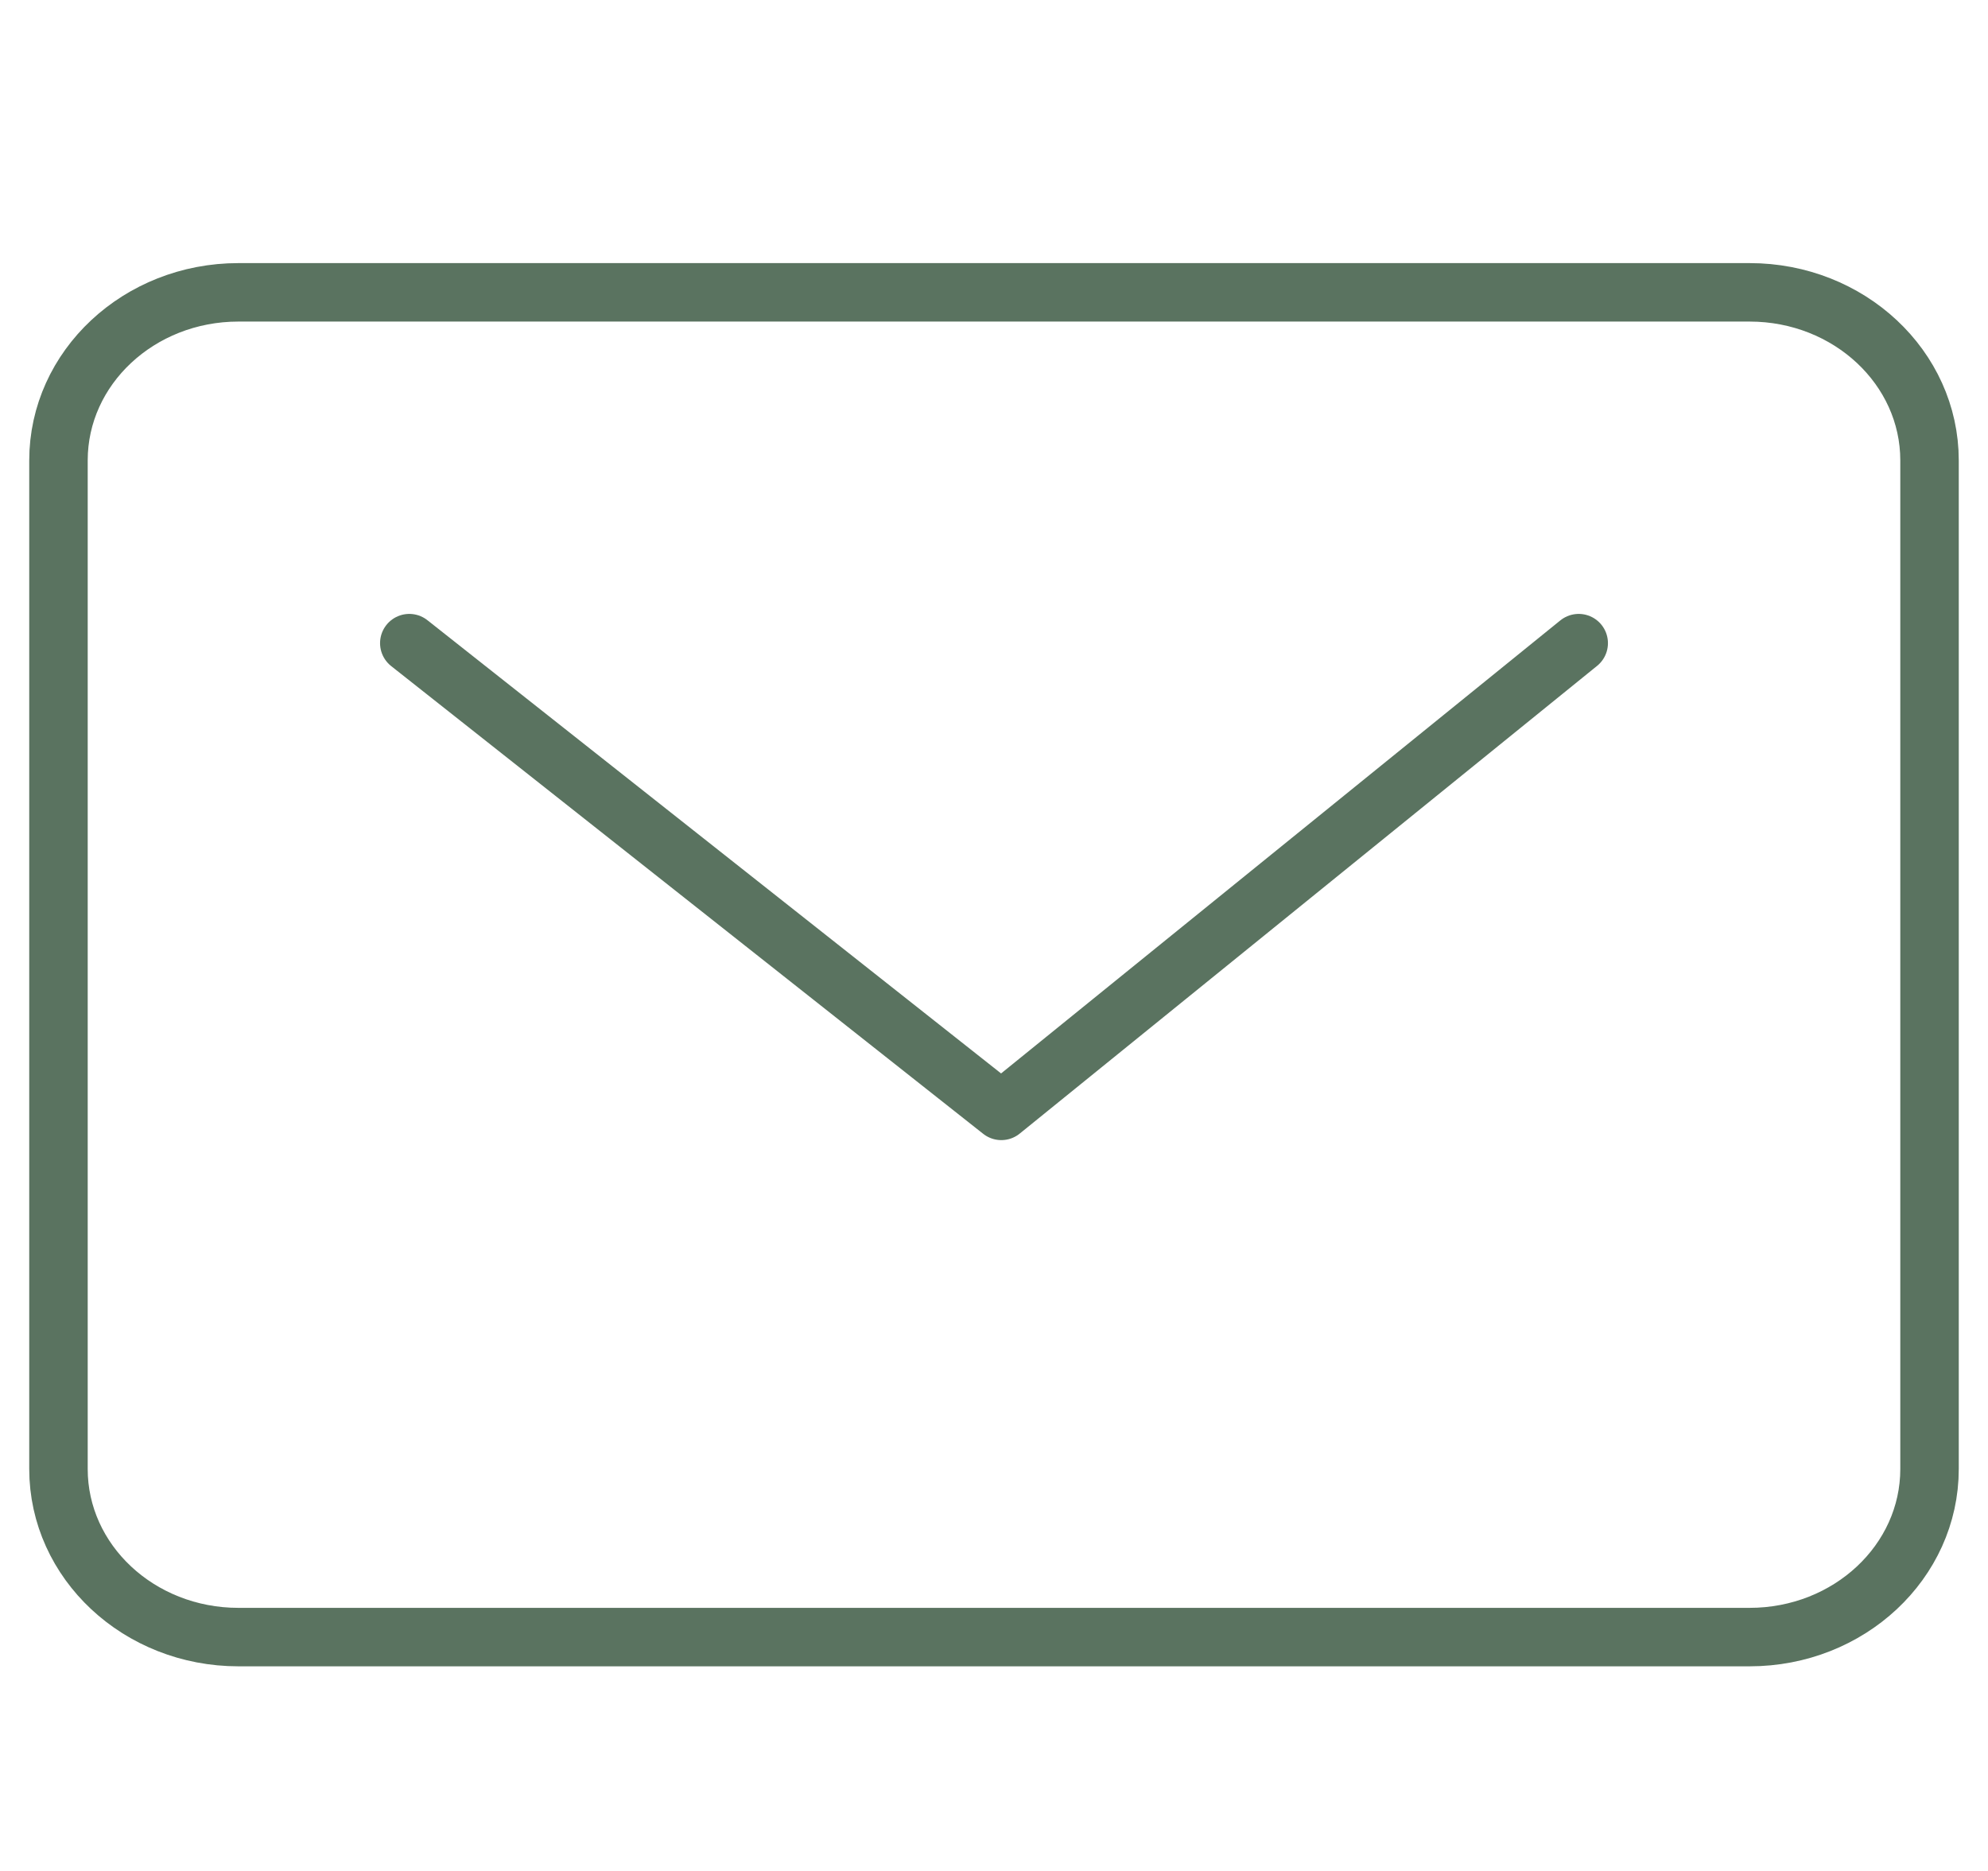
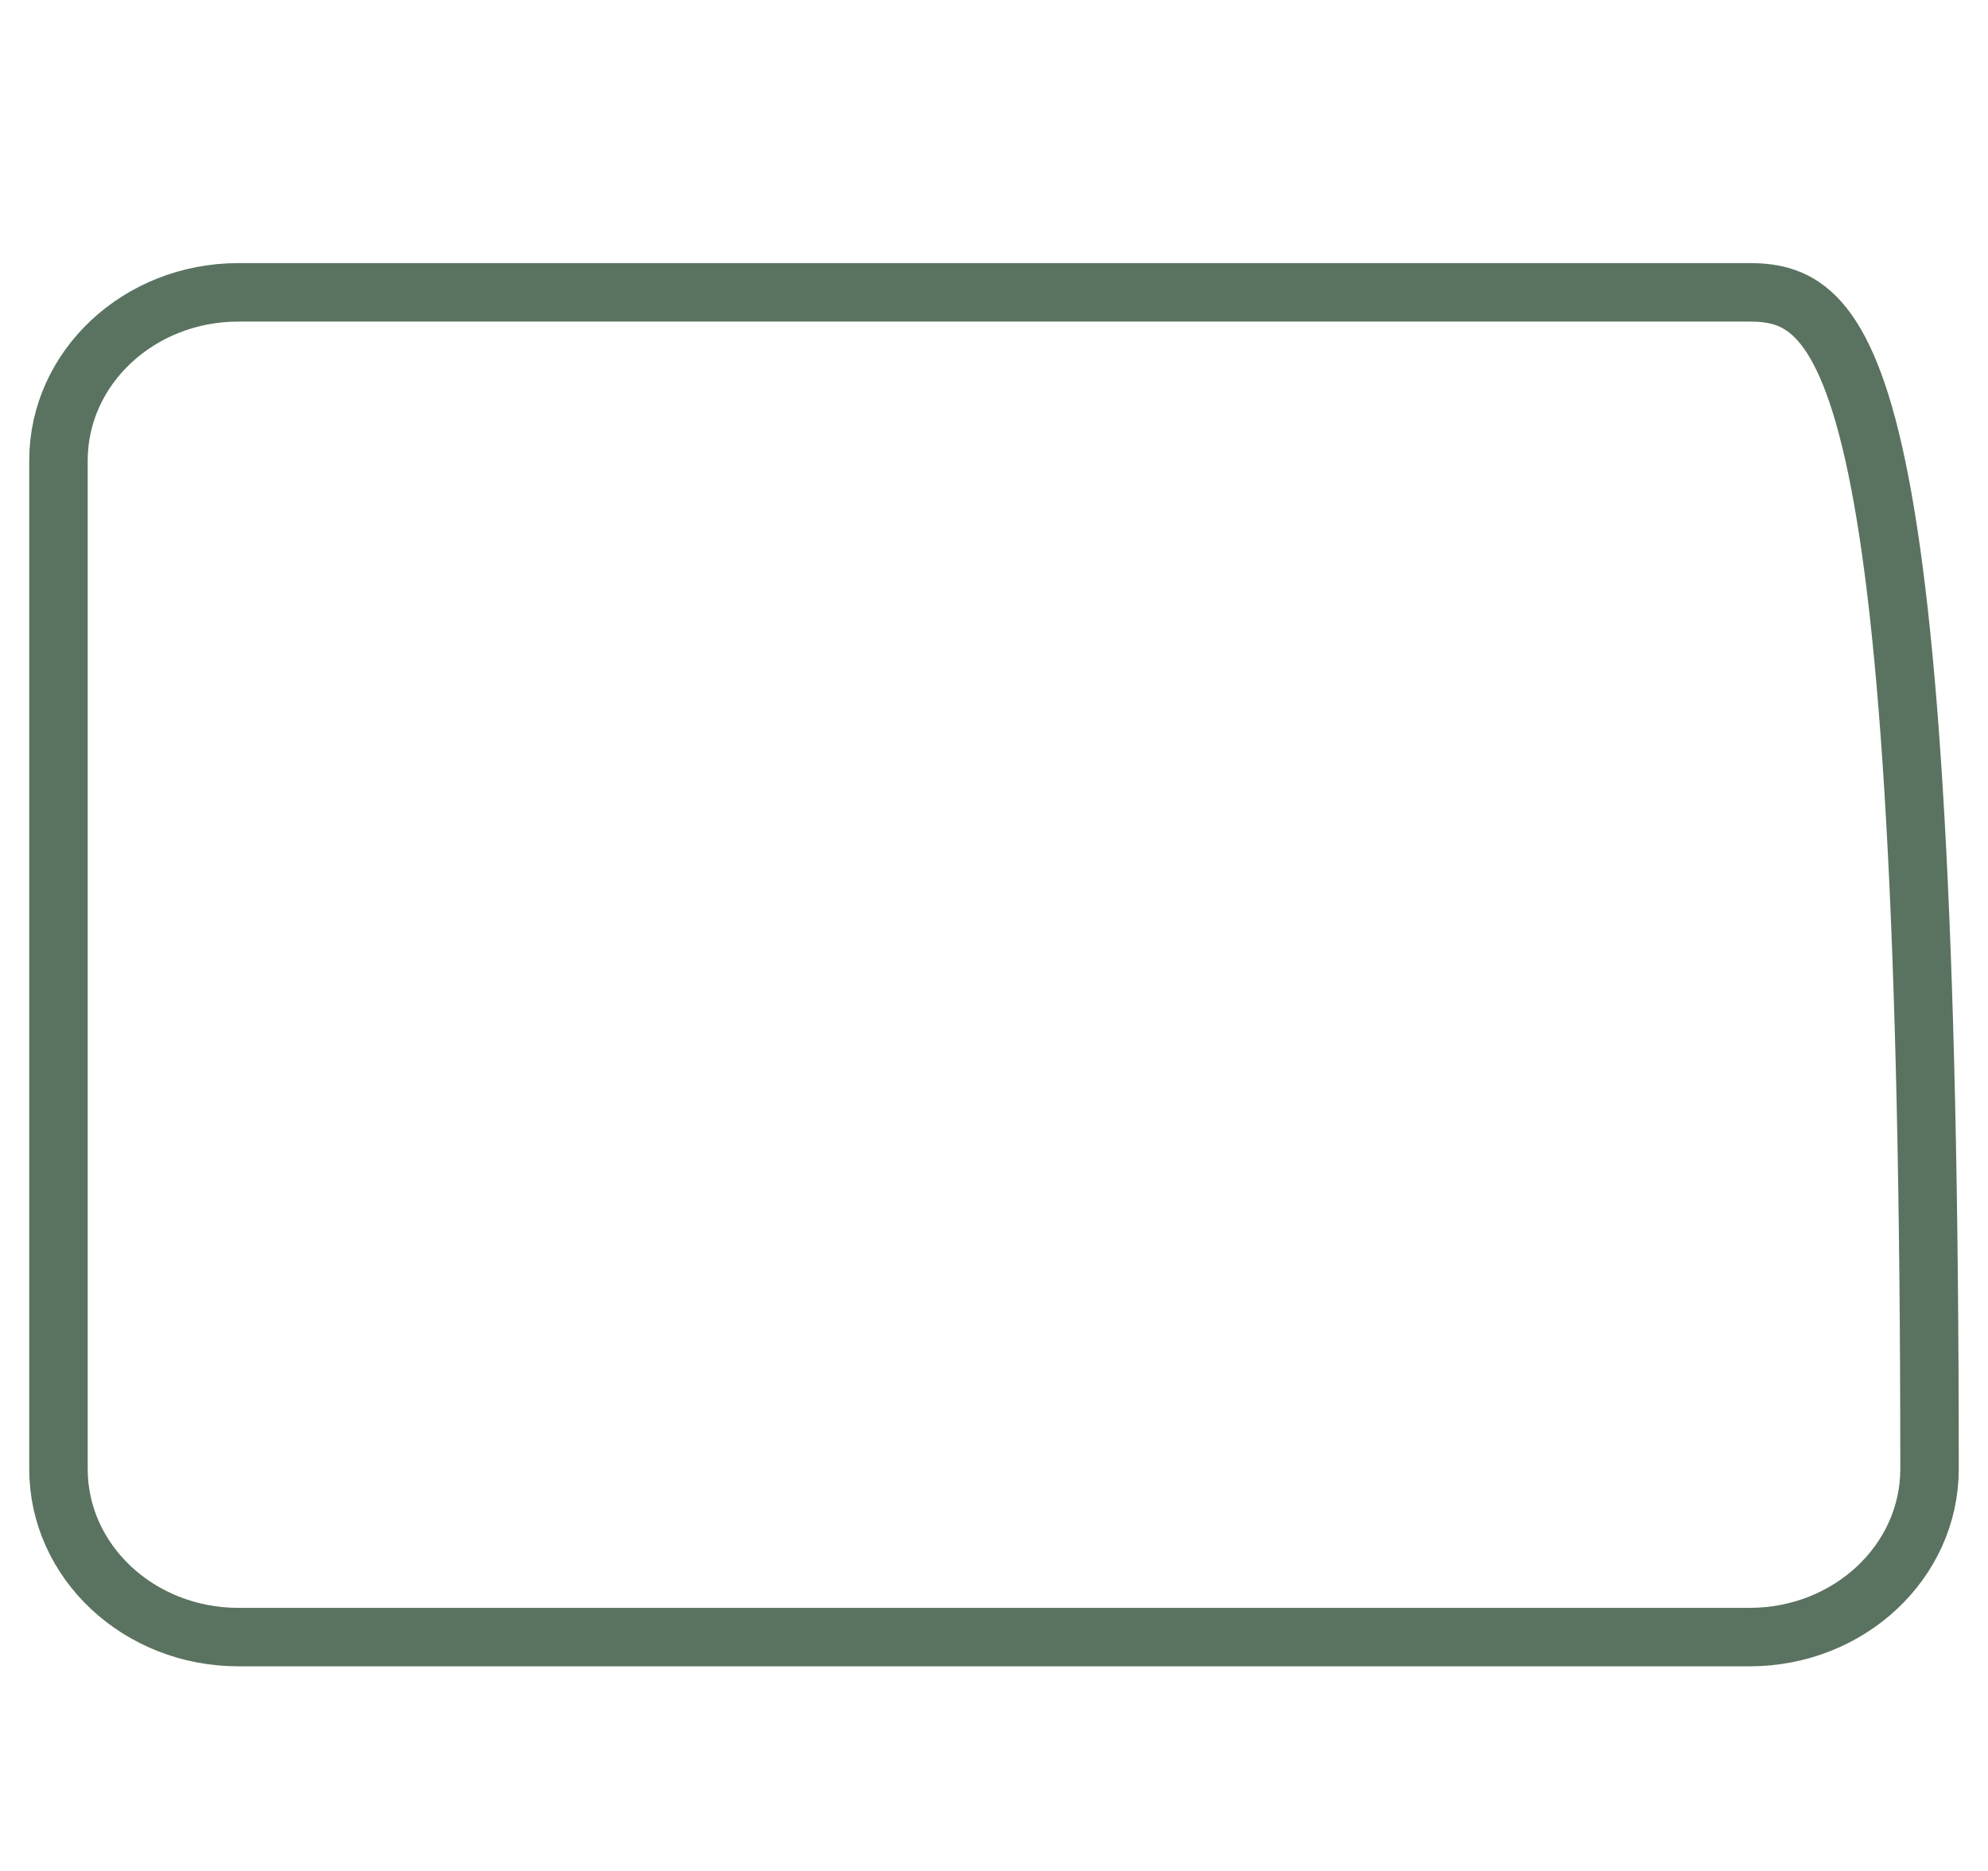
<svg xmlns="http://www.w3.org/2000/svg" width="34" height="32" viewBox="0 0 34 32" fill="none">
-   <path d="M29.923 5H4.077C2.378 5 1 6.287 1 7.875V25.125C1 26.713 2.378 28 4.077 28H29.923C31.622 28 33 26.713 33 25.125V7.875C33 6.287 31.622 5 29.923 5Z" stroke="#5A7360" stroke-linecap="round" stroke-linejoin="round" />
-   <path d="M7 11L17.125 19L27 11" stroke="#5A7360" stroke-linecap="round" stroke-linejoin="round" />
+   <path d="M29.923 5H4.077C2.378 5 1 6.287 1 7.875V25.125C1 26.713 2.378 28 4.077 28H29.923C31.622 28 33 26.713 33 25.125C33 6.287 31.622 5 29.923 5Z" stroke="#5A7360" stroke-linecap="round" stroke-linejoin="round" />
</svg>